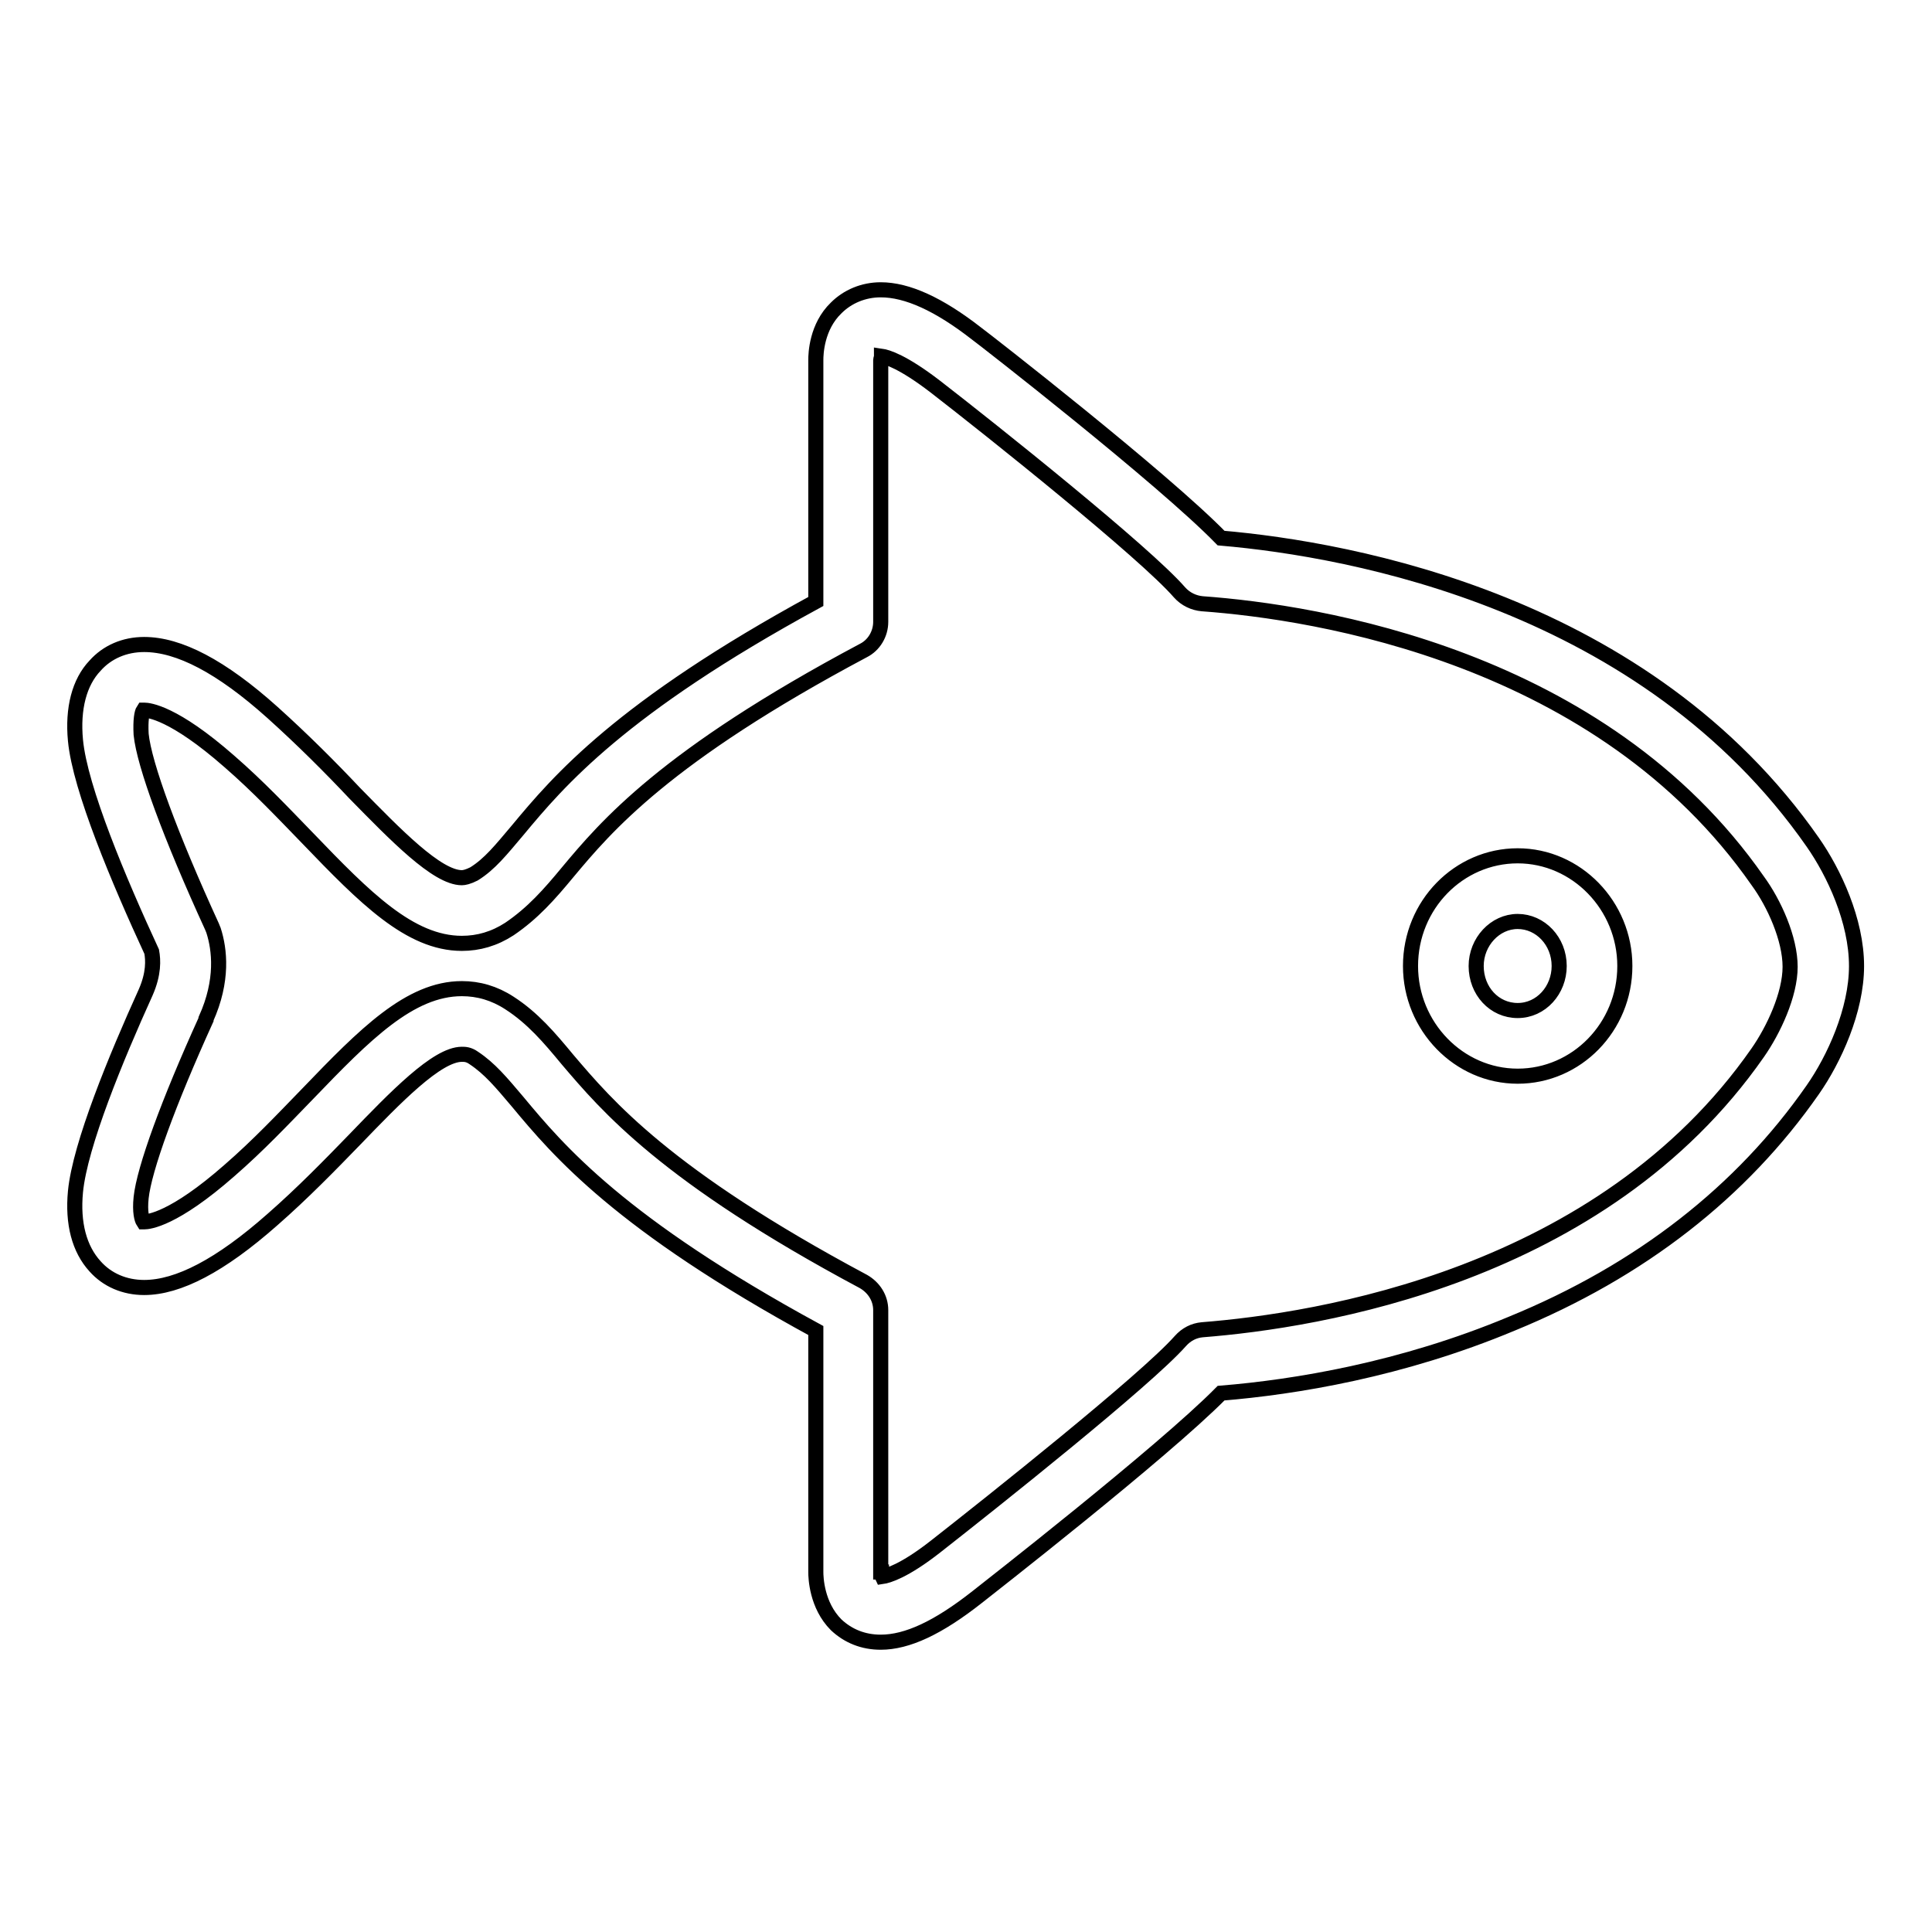
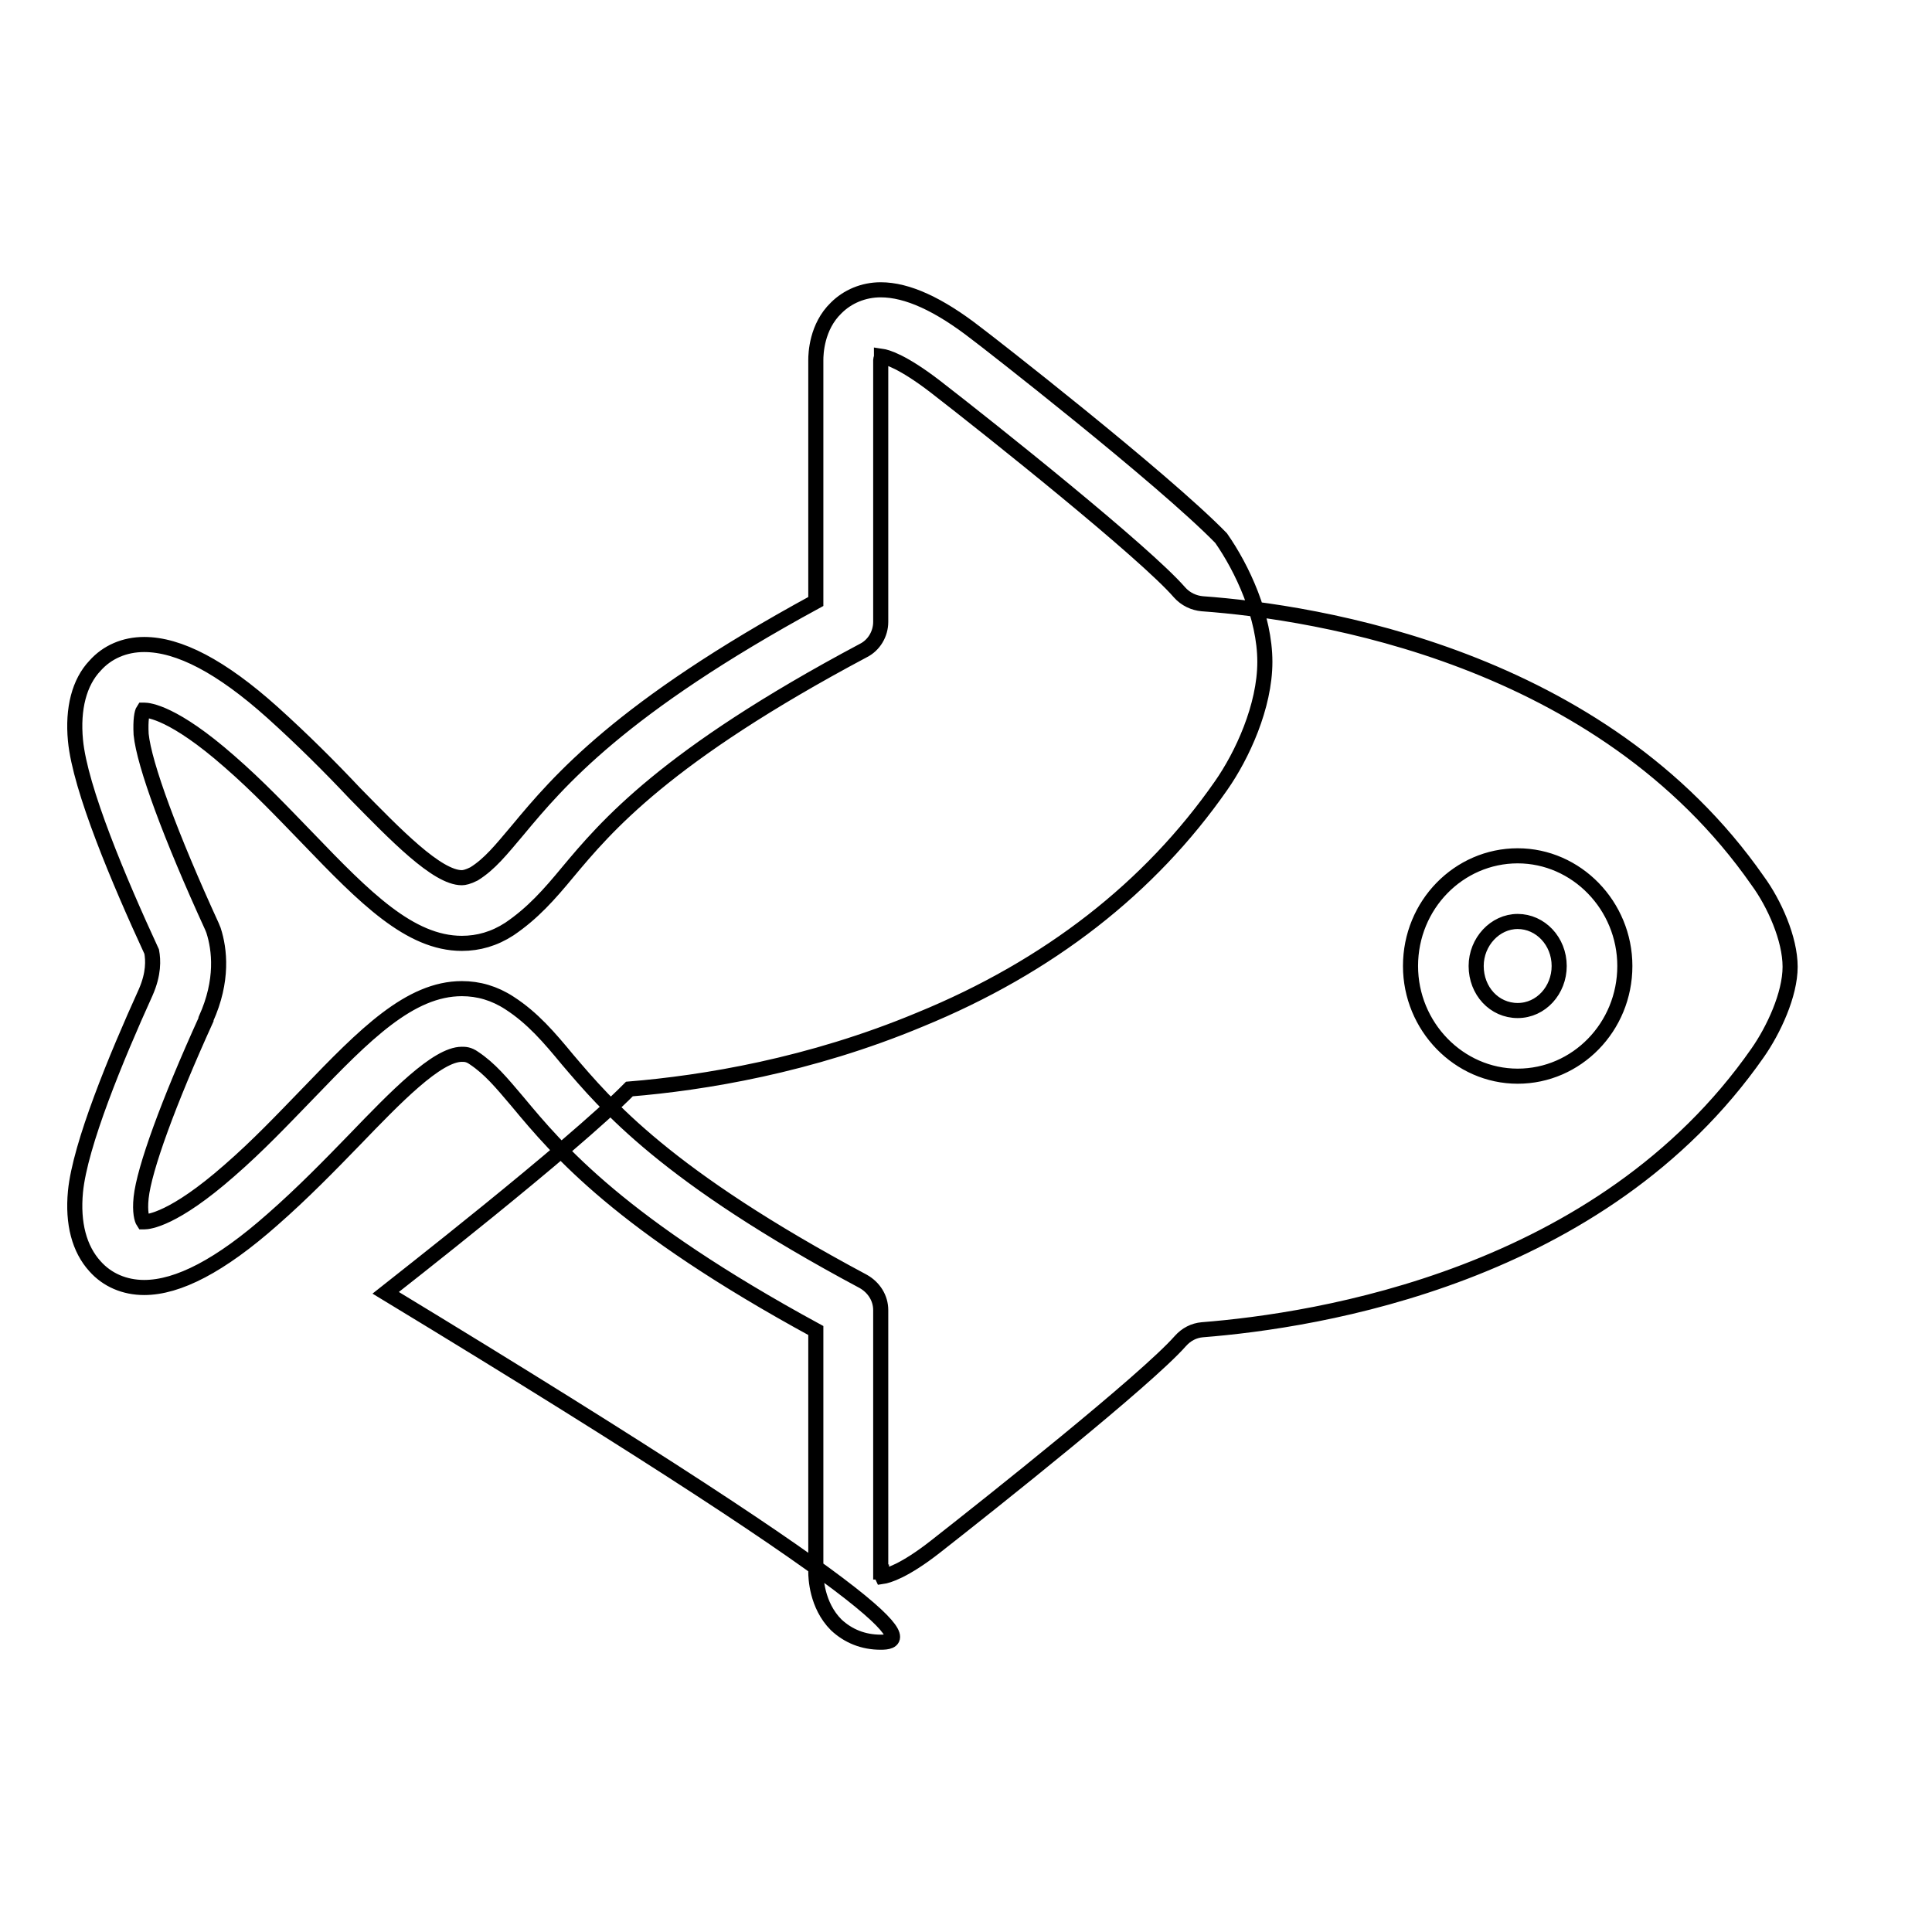
<svg xmlns="http://www.w3.org/2000/svg" version="1.1" x="0px" y="0px" viewBox="0 0 256 256" enable-background="new 0 0 256 256" xml:space="preserve">
  <g>
-     <path stroke-width="2" fill-opacity="0" stroke="#000000" d="M116.7,217.6c-2.3,0-4.3-0.8-5.9-2.3c-2.6-2.6-2.7-6.3-2.7-7v-32c-25.9-14.1-34.1-23.8-39.5-30.3 c-2.2-2.6-3.7-4.4-5.8-5.8c-0.7-0.5-1.2-0.5-1.6-0.5c-3.3,0-8.8,5.7-14.2,11.3c-3.2,3.3-6.9,7.1-10.9,10.6c-6.9,6.1-12.5,9-17,9 c-2.6,0-4.9-1-6.5-2.8c-2.1-2.3-3-5.7-2.6-9.9c0.6-6.2,5.4-17.8,9.3-26.4c1.1-2.5,1-4.3,0.8-5.4c-4.3-9.3-9.5-21.6-10.1-28 c-0.4-4.2,0.5-7.7,2.6-9.9c1.6-1.8,3.9-2.8,6.5-2.8c4.6,0,10.2,2.9,17,9c4,3.6,7.7,7.3,10.9,10.7c5.4,5.5,10.9,11.2,14.2,11.2 c0.3,0,0.8-0.1,1.6-0.5c2.1-1.3,3.6-3.2,5.8-5.8c5.4-6.5,13.6-16.2,39.5-30.3V47.7c0-0.8,0.1-4.4,2.7-6.9c1.5-1.5,3.6-2.4,5.9-2.4 c3.5,0,7.7,1.9,12.7,5.8c1.1,0.8,24.6,19.1,32.4,27.1c17.4,1.5,56.3,8.6,78.4,40.3c2.8,4,5.8,10.4,5.8,16.4c0,5.9-3,12.4-5.8,16.4 c-9.4,13.5-22.8,24-39.9,31c-14.6,6.1-28.7,8.4-38.5,9.2c-7.8,7.9-31.3,26.2-32.3,27C124.3,215.7,120.2,217.6,116.7,217.6 L116.7,217.6z M116.8,208.3c0,0.2,0,0.4,0.1,0.6c0.7-0.1,2.9-0.7,7.1-4c7.4-5.8,27.8-22,32.4-27.2c0.8-0.9,1.8-1.4,2.9-1.5 c15.2-1.2,52.9-7,73.6-36.7c2.1-3,4.3-7.7,4.3-11.4c0-3.7-2.1-8.4-4.3-11.4c-20.7-29.7-58.4-35.6-73.6-36.7c-1.1-0.1-2.2-0.6-3-1.5 c-4.6-5.3-24.9-21.5-32.4-27.3c-4.3-3.3-6.4-3.9-7.1-4c0,0.2-0.1,0.4-0.1,0.5v34.7c0,1.6-0.9,3.1-2.3,3.8 c-26.3,14-34.1,23.3-39.2,29.4c-2.4,2.9-4.6,5.4-7.7,7.5c-2,1.3-4.1,1.9-6.3,1.9c-6.9,0-12.9-6.1-20.4-13.9 c-3.3-3.4-6.6-6.9-10.4-10.2c-7.4-6.5-10.7-6.8-11.3-6.8c-0.1,0-0.1,0-0.1,0c-0.2,0.3-0.4,1.3-0.3,3.2c0.4,4,3.9,13.5,9.4,25.5 c0.1,0.2,0.1,0.3,0.2,0.5c0.8,2.5,1.3,6.6-1,11.7l0,0.1c-5,11-8.2,19.8-8.6,23.6c-0.2,1.9,0.1,2.9,0.3,3.2c0,0,0.1,0,0.1,0 c0.6,0,3.9-0.3,11.3-6.8c3.8-3.3,7.1-6.8,10.4-10.2c7.5-7.8,13.5-13.9,20.4-13.9c2.2,0,4.3,0.6,6.3,1.9c3.1,2,5.3,4.6,7.7,7.5 c5.2,6.1,13,15.4,39.2,29.4c1.4,0.8,2.3,2.2,2.3,3.8V208.3L116.8,208.3z M201.1,142.6c-7.8,0-14.2-6.6-14.2-14.6 c0-8.1,6.4-14.6,14.2-14.6c7.8,0,14.2,6.6,14.2,14.6C215.3,136.1,208.9,142.6,201.1,142.6z M201.1,122.1c-3,0-5.5,2.7-5.5,5.9 c0,3.3,2.4,5.9,5.5,5.9s5.5-2.7,5.5-5.9C206.6,124.7,204.1,122.1,201.1,122.1z" />
+     <path stroke-width="2" fill-opacity="0" stroke="#000000" d="M116.7,217.6c-2.3,0-4.3-0.8-5.9-2.3c-2.6-2.6-2.7-6.3-2.7-7v-32c-25.9-14.1-34.1-23.8-39.5-30.3 c-2.2-2.6-3.7-4.4-5.8-5.8c-0.7-0.5-1.2-0.5-1.6-0.5c-3.3,0-8.8,5.7-14.2,11.3c-3.2,3.3-6.9,7.1-10.9,10.6c-6.9,6.1-12.5,9-17,9 c-2.6,0-4.9-1-6.5-2.8c-2.1-2.3-3-5.7-2.6-9.9c0.6-6.2,5.4-17.8,9.3-26.4c1.1-2.5,1-4.3,0.8-5.4c-4.3-9.3-9.5-21.6-10.1-28 c-0.4-4.2,0.5-7.7,2.6-9.9c1.6-1.8,3.9-2.8,6.5-2.8c4.6,0,10.2,2.9,17,9c4,3.6,7.7,7.3,10.9,10.7c5.4,5.5,10.9,11.2,14.2,11.2 c0.3,0,0.8-0.1,1.6-0.5c2.1-1.3,3.6-3.2,5.8-5.8c5.4-6.5,13.6-16.2,39.5-30.3V47.7c0-0.8,0.1-4.4,2.7-6.9c1.5-1.5,3.6-2.4,5.9-2.4 c3.5,0,7.7,1.9,12.7,5.8c1.1,0.8,24.6,19.1,32.4,27.1c2.8,4,5.8,10.4,5.8,16.4c0,5.9-3,12.4-5.8,16.4 c-9.4,13.5-22.8,24-39.9,31c-14.6,6.1-28.7,8.4-38.5,9.2c-7.8,7.9-31.3,26.2-32.3,27C124.3,215.7,120.2,217.6,116.7,217.6 L116.7,217.6z M116.8,208.3c0,0.2,0,0.4,0.1,0.6c0.7-0.1,2.9-0.7,7.1-4c7.4-5.8,27.8-22,32.4-27.2c0.8-0.9,1.8-1.4,2.9-1.5 c15.2-1.2,52.9-7,73.6-36.7c2.1-3,4.3-7.7,4.3-11.4c0-3.7-2.1-8.4-4.3-11.4c-20.7-29.7-58.4-35.6-73.6-36.7c-1.1-0.1-2.2-0.6-3-1.5 c-4.6-5.3-24.9-21.5-32.4-27.3c-4.3-3.3-6.4-3.9-7.1-4c0,0.2-0.1,0.4-0.1,0.5v34.7c0,1.6-0.9,3.1-2.3,3.8 c-26.3,14-34.1,23.3-39.2,29.4c-2.4,2.9-4.6,5.4-7.7,7.5c-2,1.3-4.1,1.9-6.3,1.9c-6.9,0-12.9-6.1-20.4-13.9 c-3.3-3.4-6.6-6.9-10.4-10.2c-7.4-6.5-10.7-6.8-11.3-6.8c-0.1,0-0.1,0-0.1,0c-0.2,0.3-0.4,1.3-0.3,3.2c0.4,4,3.9,13.5,9.4,25.5 c0.1,0.2,0.1,0.3,0.2,0.5c0.8,2.5,1.3,6.6-1,11.7l0,0.1c-5,11-8.2,19.8-8.6,23.6c-0.2,1.9,0.1,2.9,0.3,3.2c0,0,0.1,0,0.1,0 c0.6,0,3.9-0.3,11.3-6.8c3.8-3.3,7.1-6.8,10.4-10.2c7.5-7.8,13.5-13.9,20.4-13.9c2.2,0,4.3,0.6,6.3,1.9c3.1,2,5.3,4.6,7.7,7.5 c5.2,6.1,13,15.4,39.2,29.4c1.4,0.8,2.3,2.2,2.3,3.8V208.3L116.8,208.3z M201.1,142.6c-7.8,0-14.2-6.6-14.2-14.6 c0-8.1,6.4-14.6,14.2-14.6c7.8,0,14.2,6.6,14.2,14.6C215.3,136.1,208.9,142.6,201.1,142.6z M201.1,122.1c-3,0-5.5,2.7-5.5,5.9 c0,3.3,2.4,5.9,5.5,5.9s5.5-2.7,5.5-5.9C206.6,124.7,204.1,122.1,201.1,122.1z" />
  </g>
</svg>